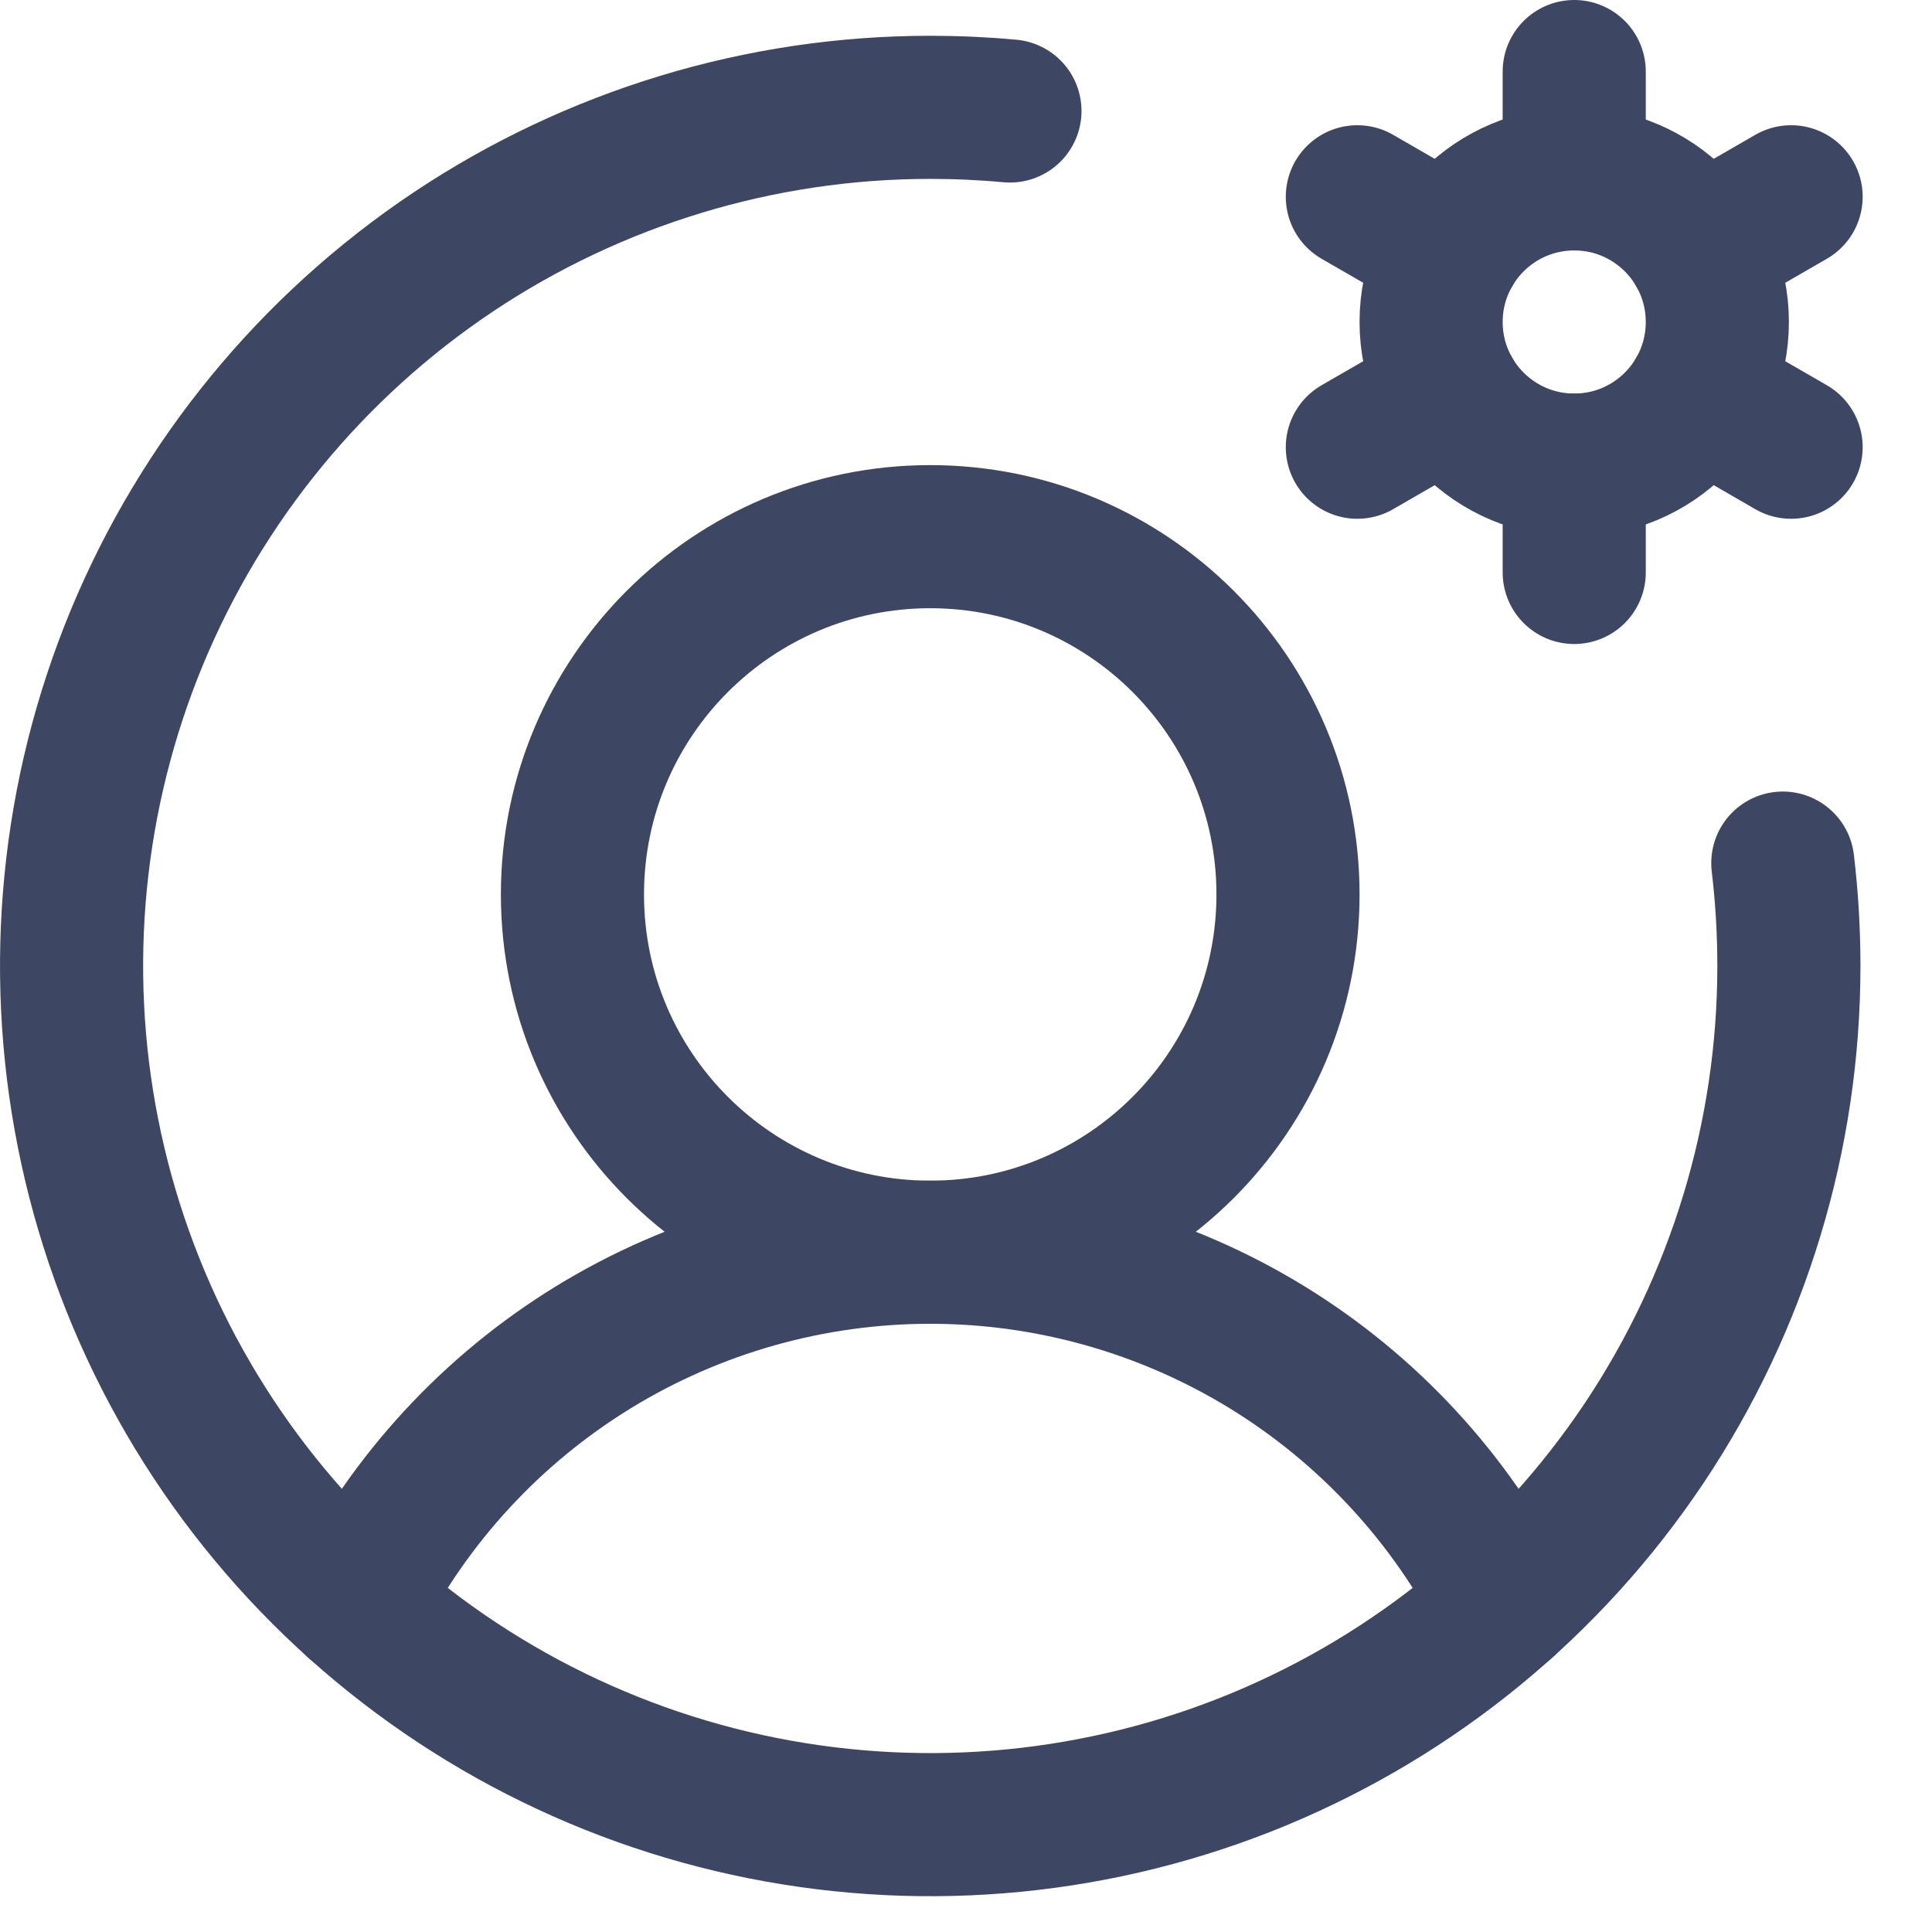
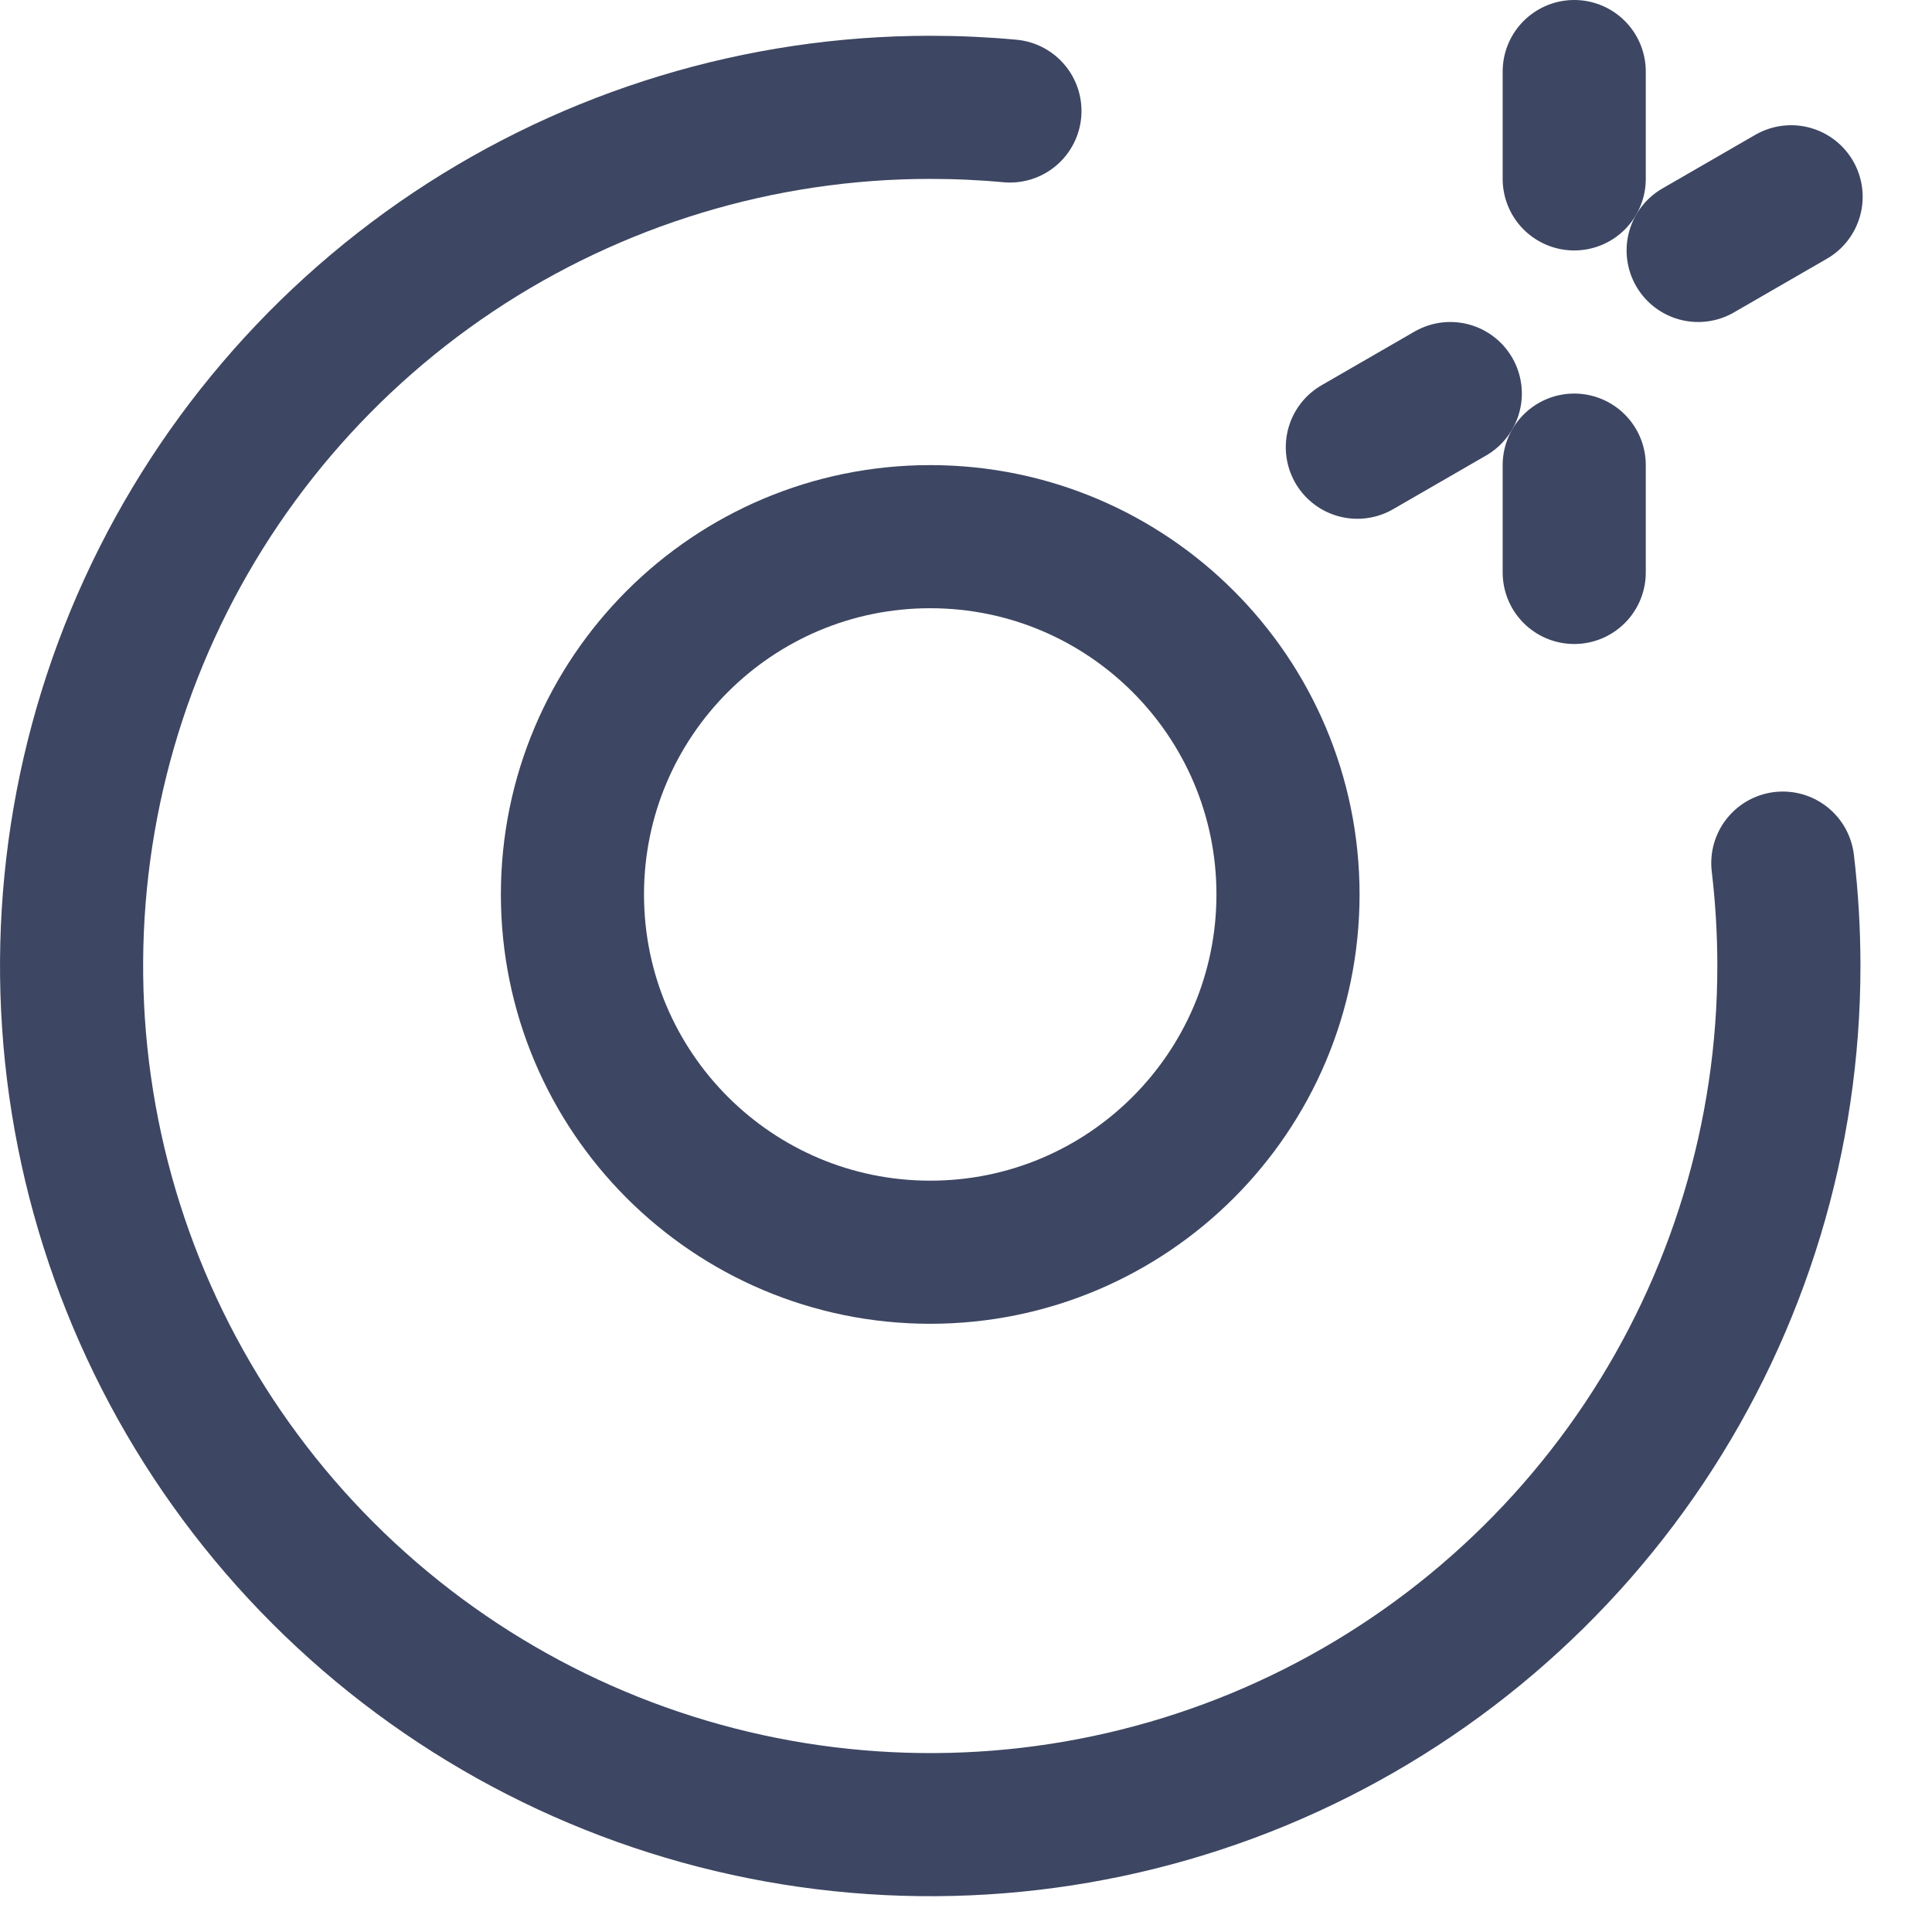
<svg xmlns="http://www.w3.org/2000/svg" width="27" height="27" viewBox="0 0 27 27" fill="none">
  <path d="M13 17.5C15.761 17.5 18 15.261 18 12.5C18 9.739 15.761 7.5 13 7.5C10.239 7.5 8 9.739 8 12.5C8 15.261 10.239 17.5 13 17.5Z" stroke="#3D4662" stroke-width="2" stroke-miterlimit="10" />
-   <path d="M4.975 22.422C5.728 20.941 6.877 19.697 8.293 18.828C9.709 17.96 11.338 17.5 13 17.5C14.662 17.5 16.291 17.96 17.707 18.828C19.123 19.697 20.272 20.941 21.025 22.422" stroke="#3D4662" stroke-width="2" stroke-linecap="round" stroke-linejoin="round" />
-   <path d="M22 6.5C23.105 6.5 24 5.605 24 4.5C24 3.395 23.105 2.5 22 2.5C20.895 2.5 20 3.395 20 4.5C20 5.605 20.895 6.5 22 6.5Z" stroke="#3D4662" stroke-width="2" stroke-linecap="round" stroke-linejoin="round" />
  <path d="M22 2.5V1" stroke="#3D4662" stroke-width="2" stroke-linecap="round" stroke-linejoin="round" />
-   <path d="M20.268 3.5L18.969 2.75" stroke="#3D4662" stroke-width="2" stroke-linecap="round" stroke-linejoin="round" />
  <path d="M20.268 5.5L18.969 6.25" stroke="#3D4662" stroke-width="2" stroke-linecap="round" stroke-linejoin="round" />
  <path d="M22 6.5V8" stroke="#3D4662" stroke-width="2" stroke-linecap="round" stroke-linejoin="round" />
-   <path d="M23.732 5.5L25.031 6.25" stroke="#3D4662" stroke-width="2" stroke-linecap="round" stroke-linejoin="round" />
  <path d="M23.732 3.5L25.031 2.75" stroke="#3D4662" stroke-width="2" stroke-linecap="round" stroke-linejoin="round" />
  <path d="M24.915 12.062C24.972 12.54 25 13.02 25 13.5C25 15.873 24.296 18.194 22.978 20.167C21.659 22.14 19.785 23.678 17.592 24.587C15.399 25.495 12.987 25.732 10.659 25.269C8.331 24.806 6.193 23.663 4.515 21.985C2.836 20.307 1.694 18.169 1.231 15.841C0.768 13.513 1.005 11.101 1.913 8.908C2.822 6.715 4.36 4.841 6.333 3.522C8.307 2.204 10.627 1.5 13 1.5C13.376 1.5 13.747 1.517 14.114 1.551" stroke="#3D4662" stroke-width="2" stroke-linecap="round" stroke-linejoin="round" />
</svg>